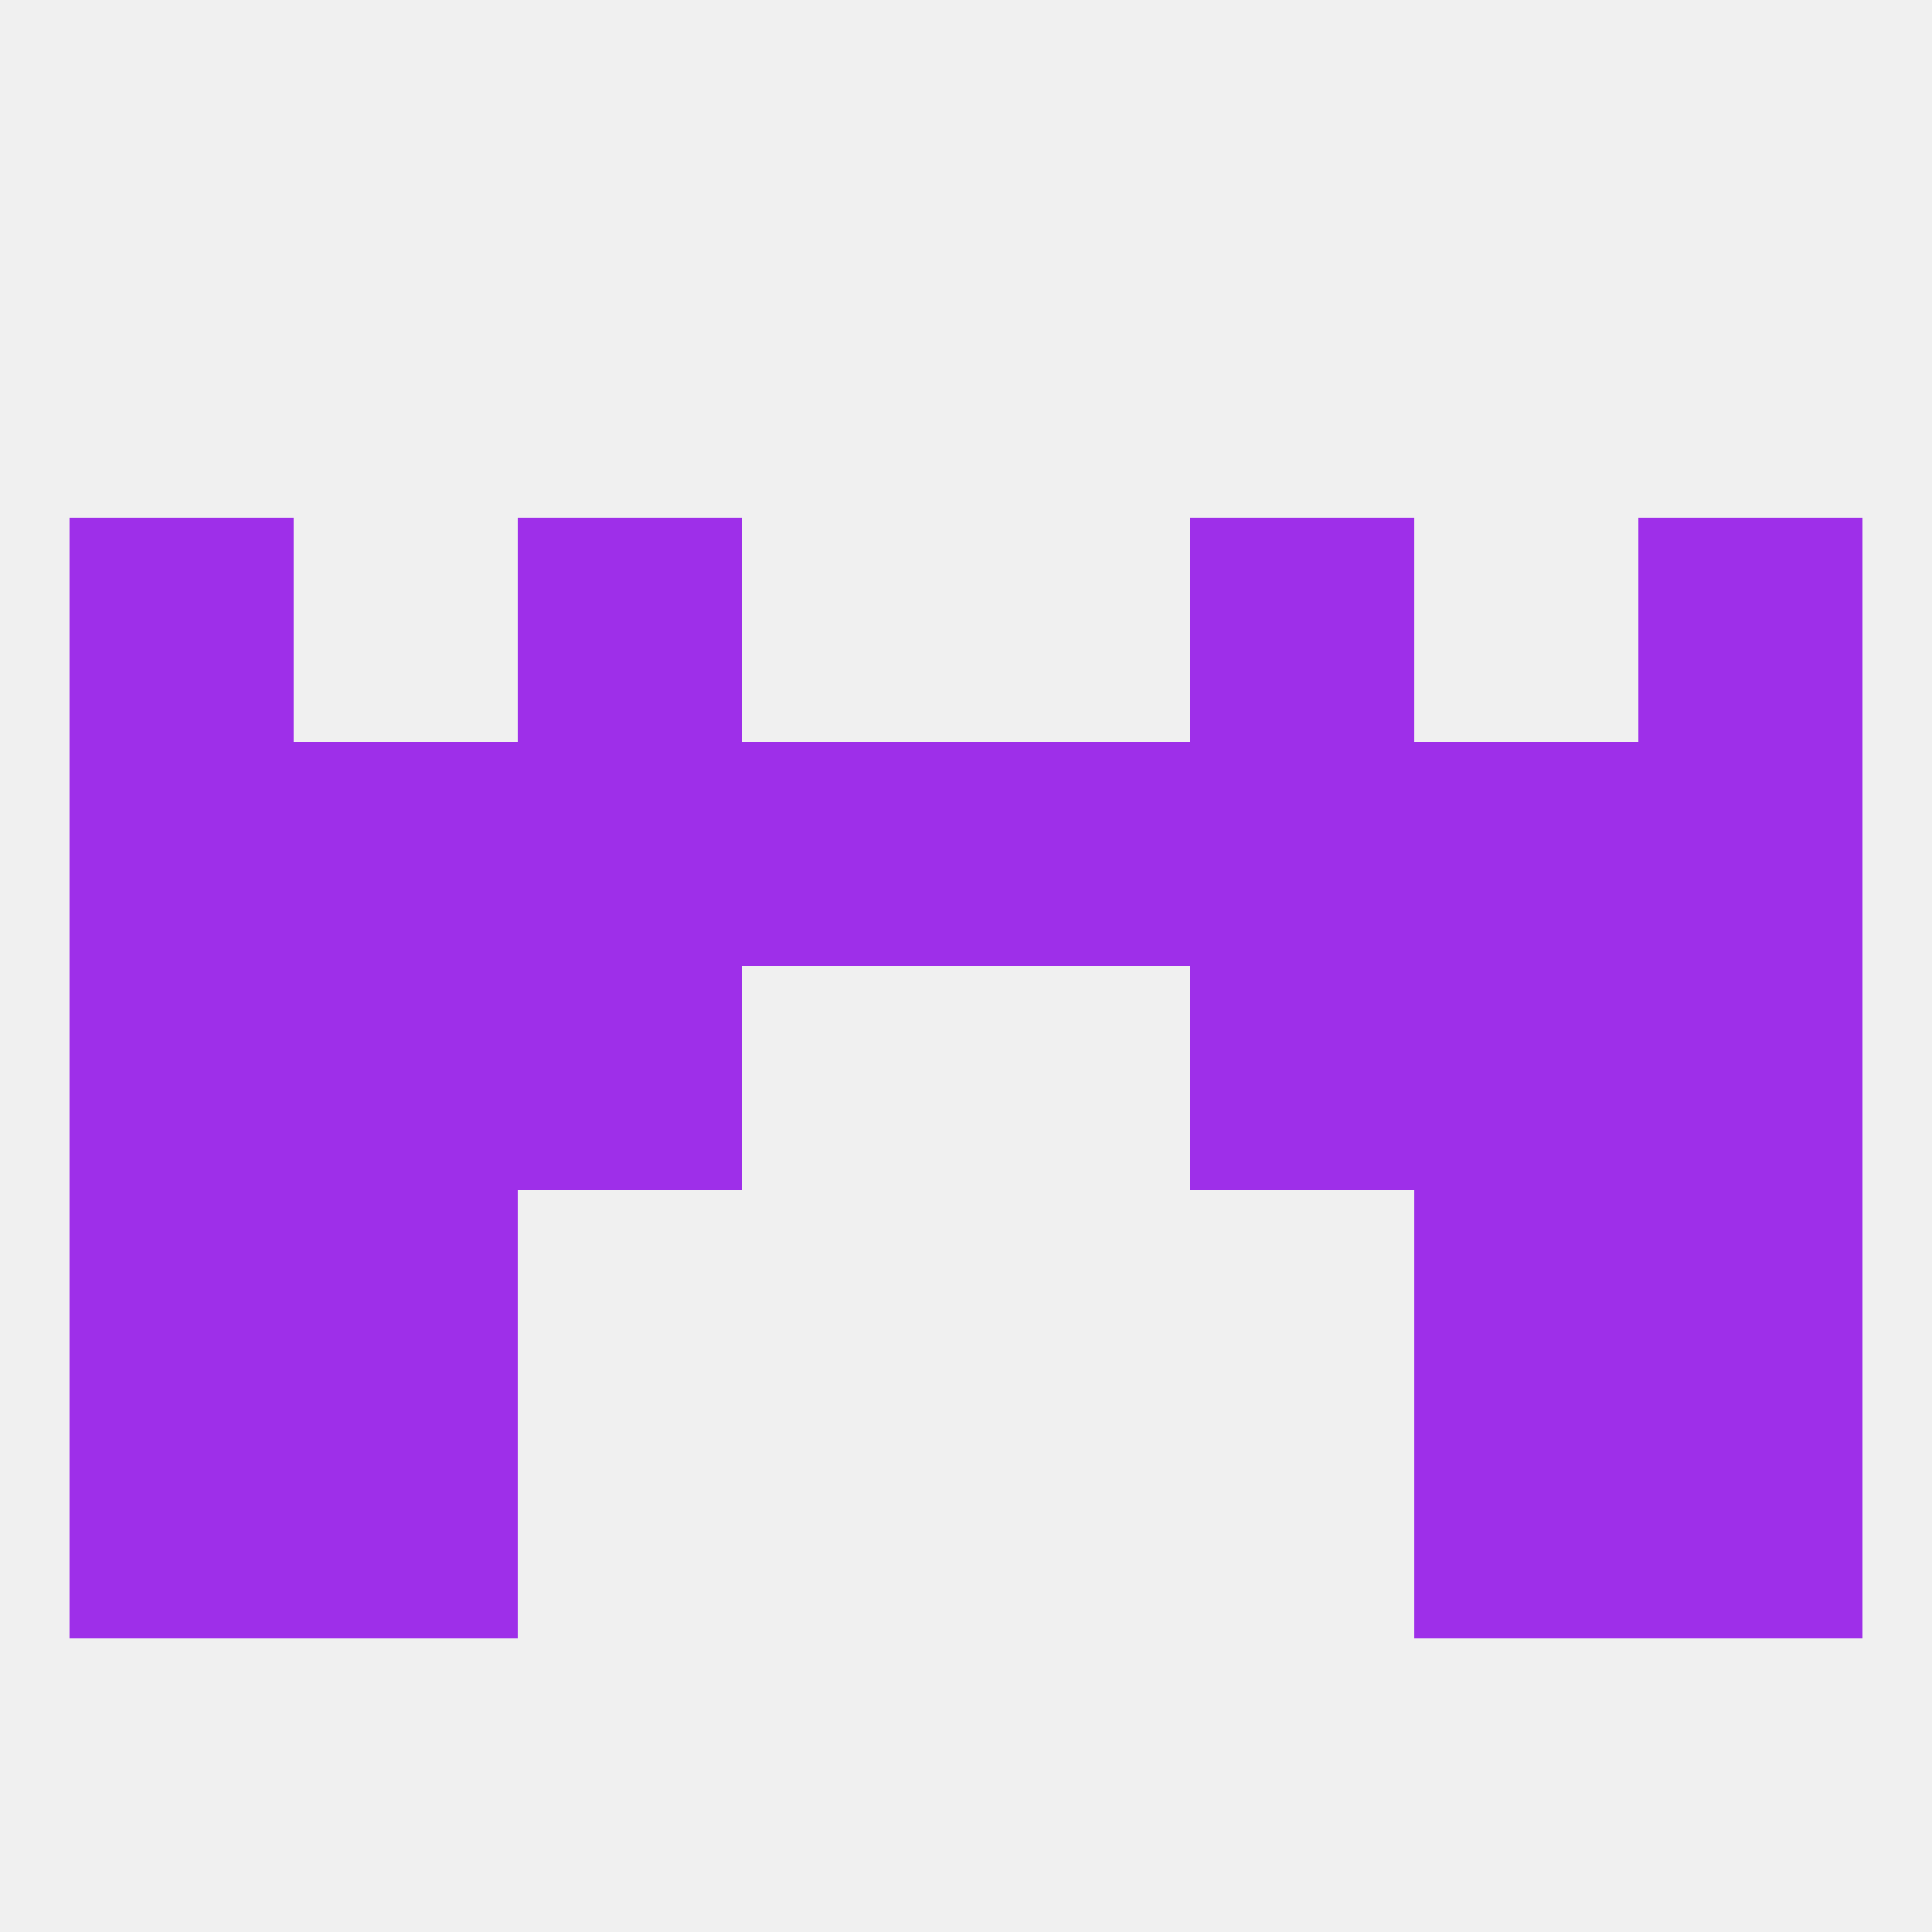
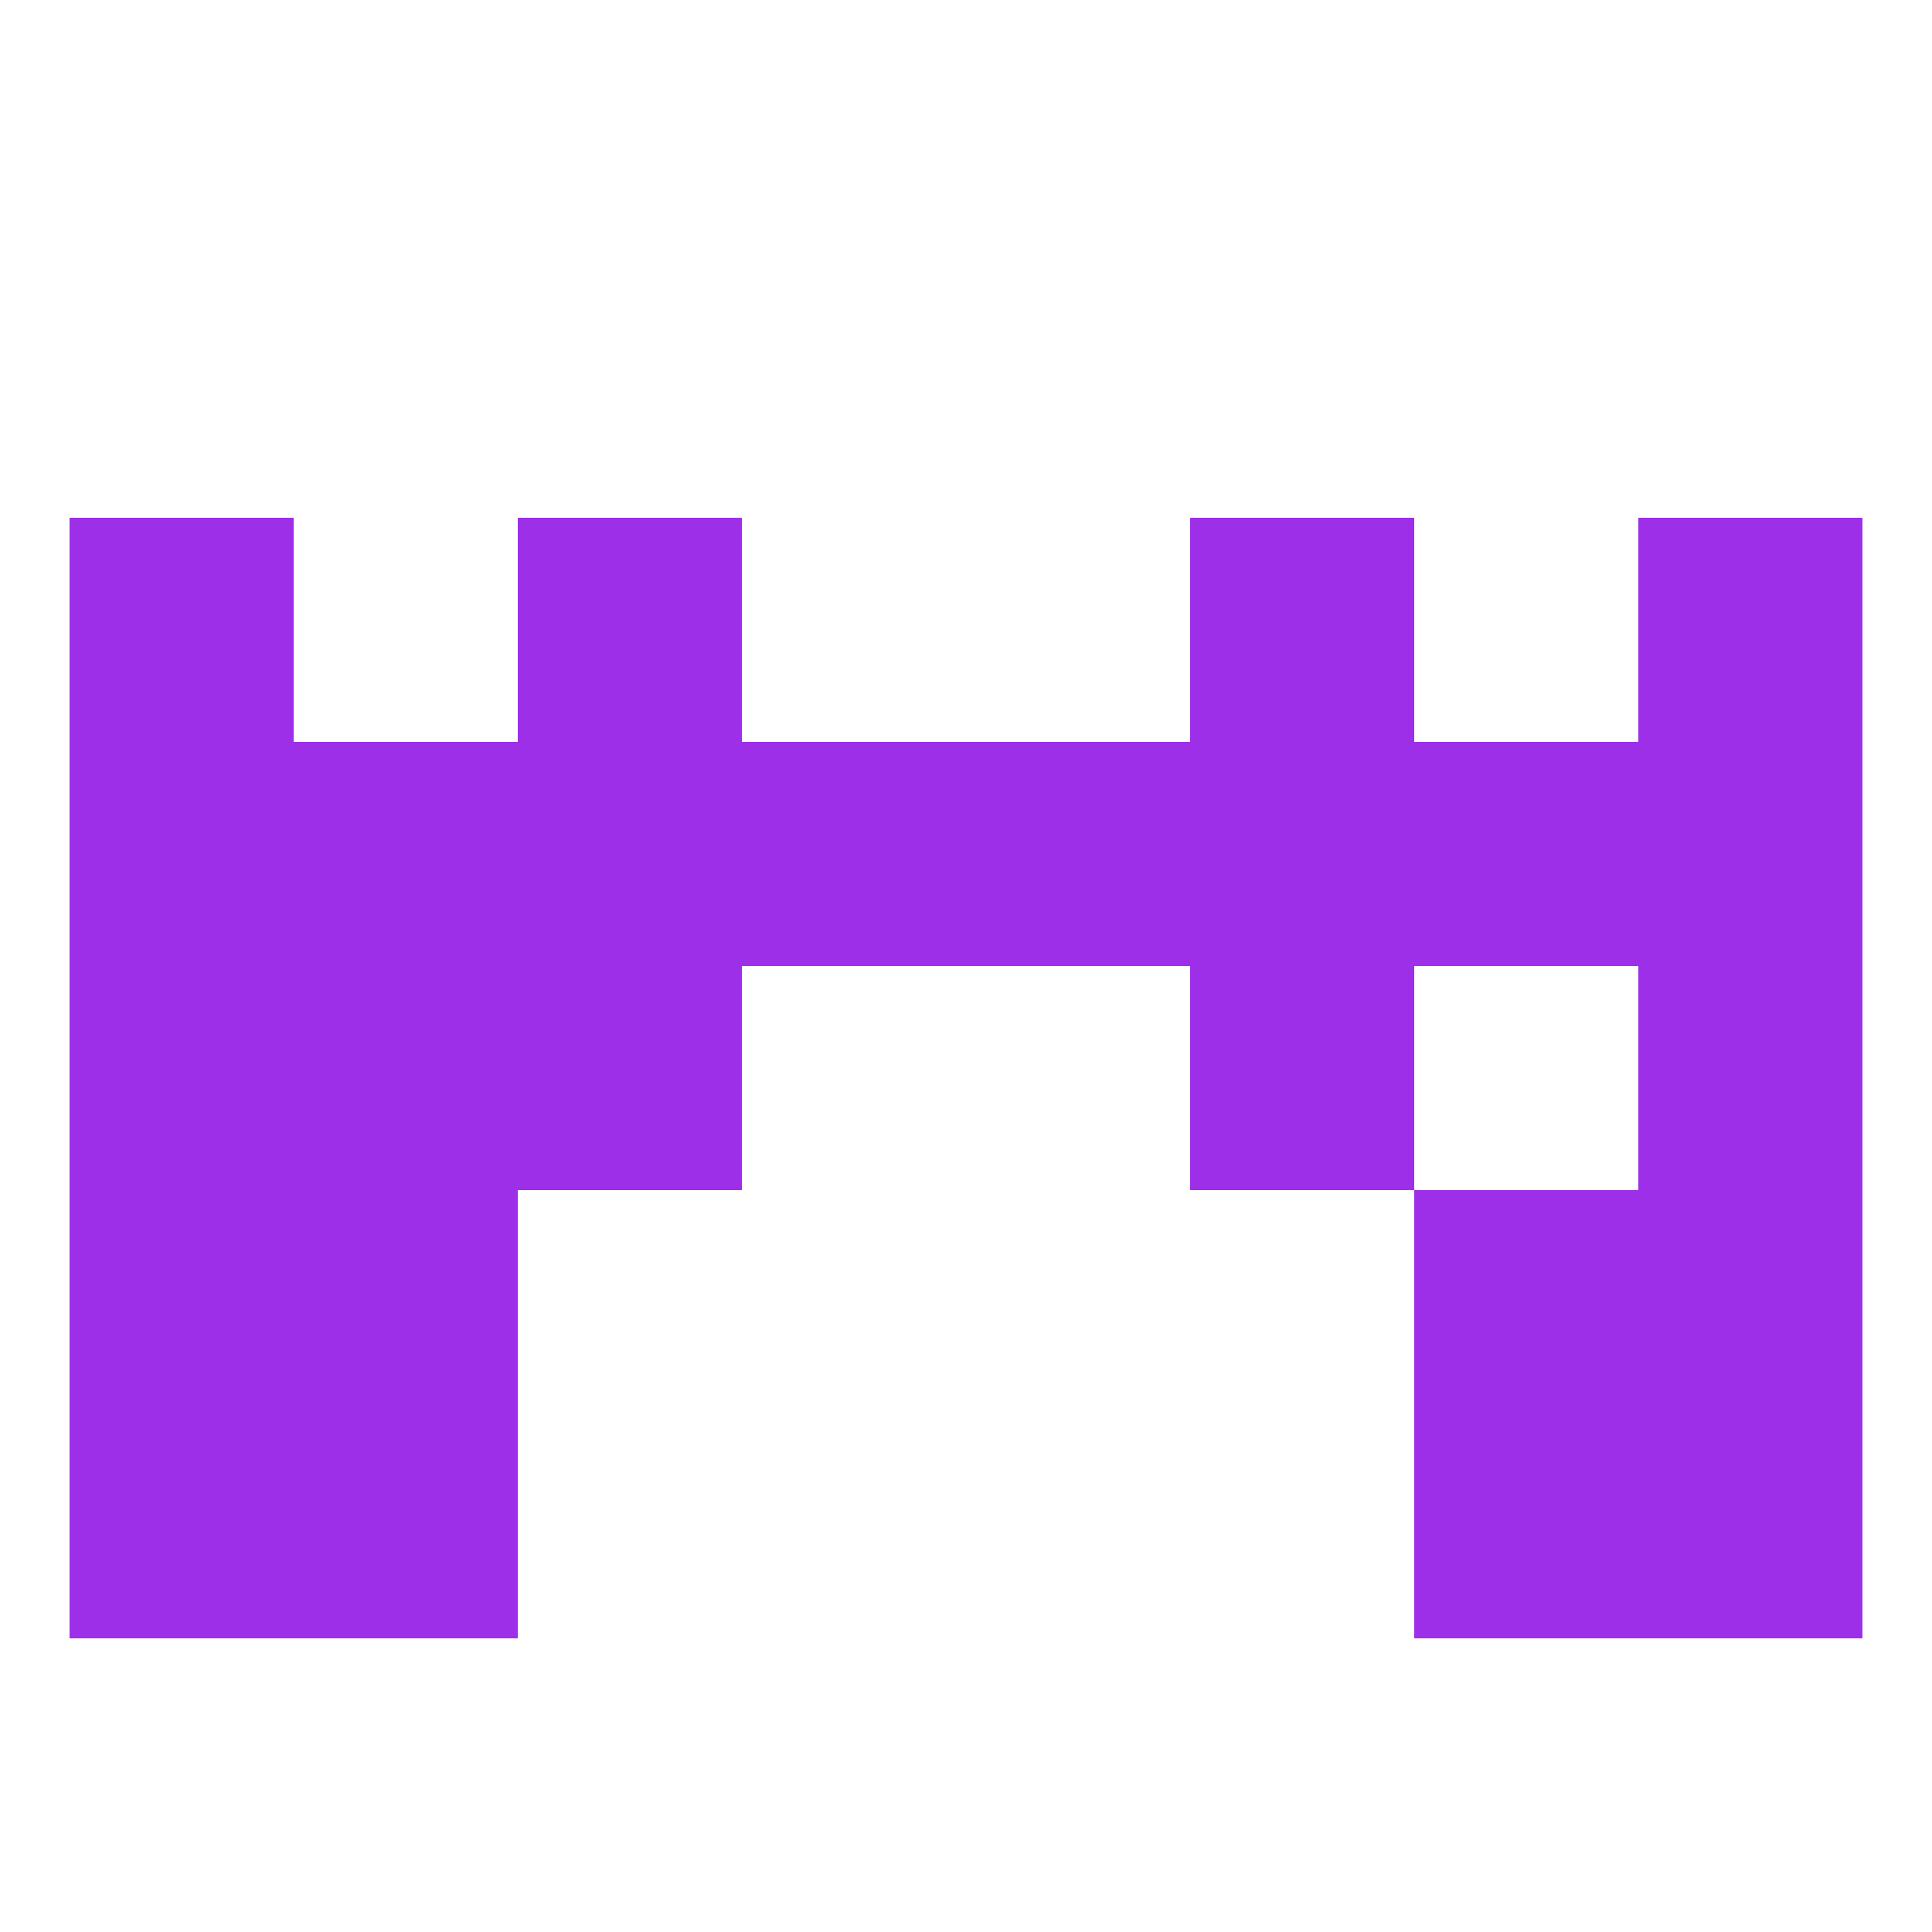
<svg xmlns="http://www.w3.org/2000/svg" version="1.1" baseprofile="full" width="250" height="250" viewBox="0 0 250 250">
-   <rect width="100%" height="100%" fill="rgba(240,240,240,255)" />
  <rect x="154" y="125" width="29" height="29" fill="rgba(158,47,233,255)" />
  <rect x="9" y="125" width="29" height="29" fill="rgba(158,47,233,255)" />
  <rect x="212" y="125" width="29" height="29" fill="rgba(158,47,233,255)" />
  <rect x="38" y="125" width="29" height="29" fill="rgba(158,47,233,255)" />
-   <rect x="183" y="125" width="29" height="29" fill="rgba(158,47,233,255)" />
  <rect x="67" y="125" width="29" height="29" fill="rgba(158,47,233,255)" />
  <rect x="9" y="183" width="29" height="29" fill="rgba(158,47,233,255)" />
  <rect x="212" y="183" width="29" height="29" fill="rgba(158,47,233,255)" />
  <rect x="38" y="183" width="29" height="29" fill="rgba(158,47,233,255)" />
  <rect x="183" y="183" width="29" height="29" fill="rgba(158,47,233,255)" />
  <rect x="183" y="96" width="29" height="29" fill="rgba(158,47,233,255)" />
  <rect x="96" y="96" width="29" height="29" fill="rgba(158,47,233,255)" />
  <rect x="125" y="96" width="29" height="29" fill="rgba(158,47,233,255)" />
  <rect x="9" y="96" width="29" height="29" fill="rgba(158,47,233,255)" />
  <rect x="212" y="96" width="29" height="29" fill="rgba(158,47,233,255)" />
  <rect x="38" y="96" width="29" height="29" fill="rgba(158,47,233,255)" />
  <rect x="67" y="96" width="29" height="29" fill="rgba(158,47,233,255)" />
  <rect x="154" y="96" width="29" height="29" fill="rgba(158,47,233,255)" />
  <rect x="67" y="67" width="29" height="29" fill="rgba(158,47,233,255)" />
  <rect x="154" y="67" width="29" height="29" fill="rgba(158,47,233,255)" />
  <rect x="9" y="67" width="29" height="29" fill="rgba(158,47,233,255)" />
  <rect x="212" y="67" width="29" height="29" fill="rgba(158,47,233,255)" />
  <rect x="183" y="154" width="29" height="29" fill="rgba(158,47,233,255)" />
  <rect x="9" y="154" width="29" height="29" fill="rgba(158,47,233,255)" />
  <rect x="212" y="154" width="29" height="29" fill="rgba(158,47,233,255)" />
  <rect x="38" y="154" width="29" height="29" fill="rgba(158,47,233,255)" />
</svg>